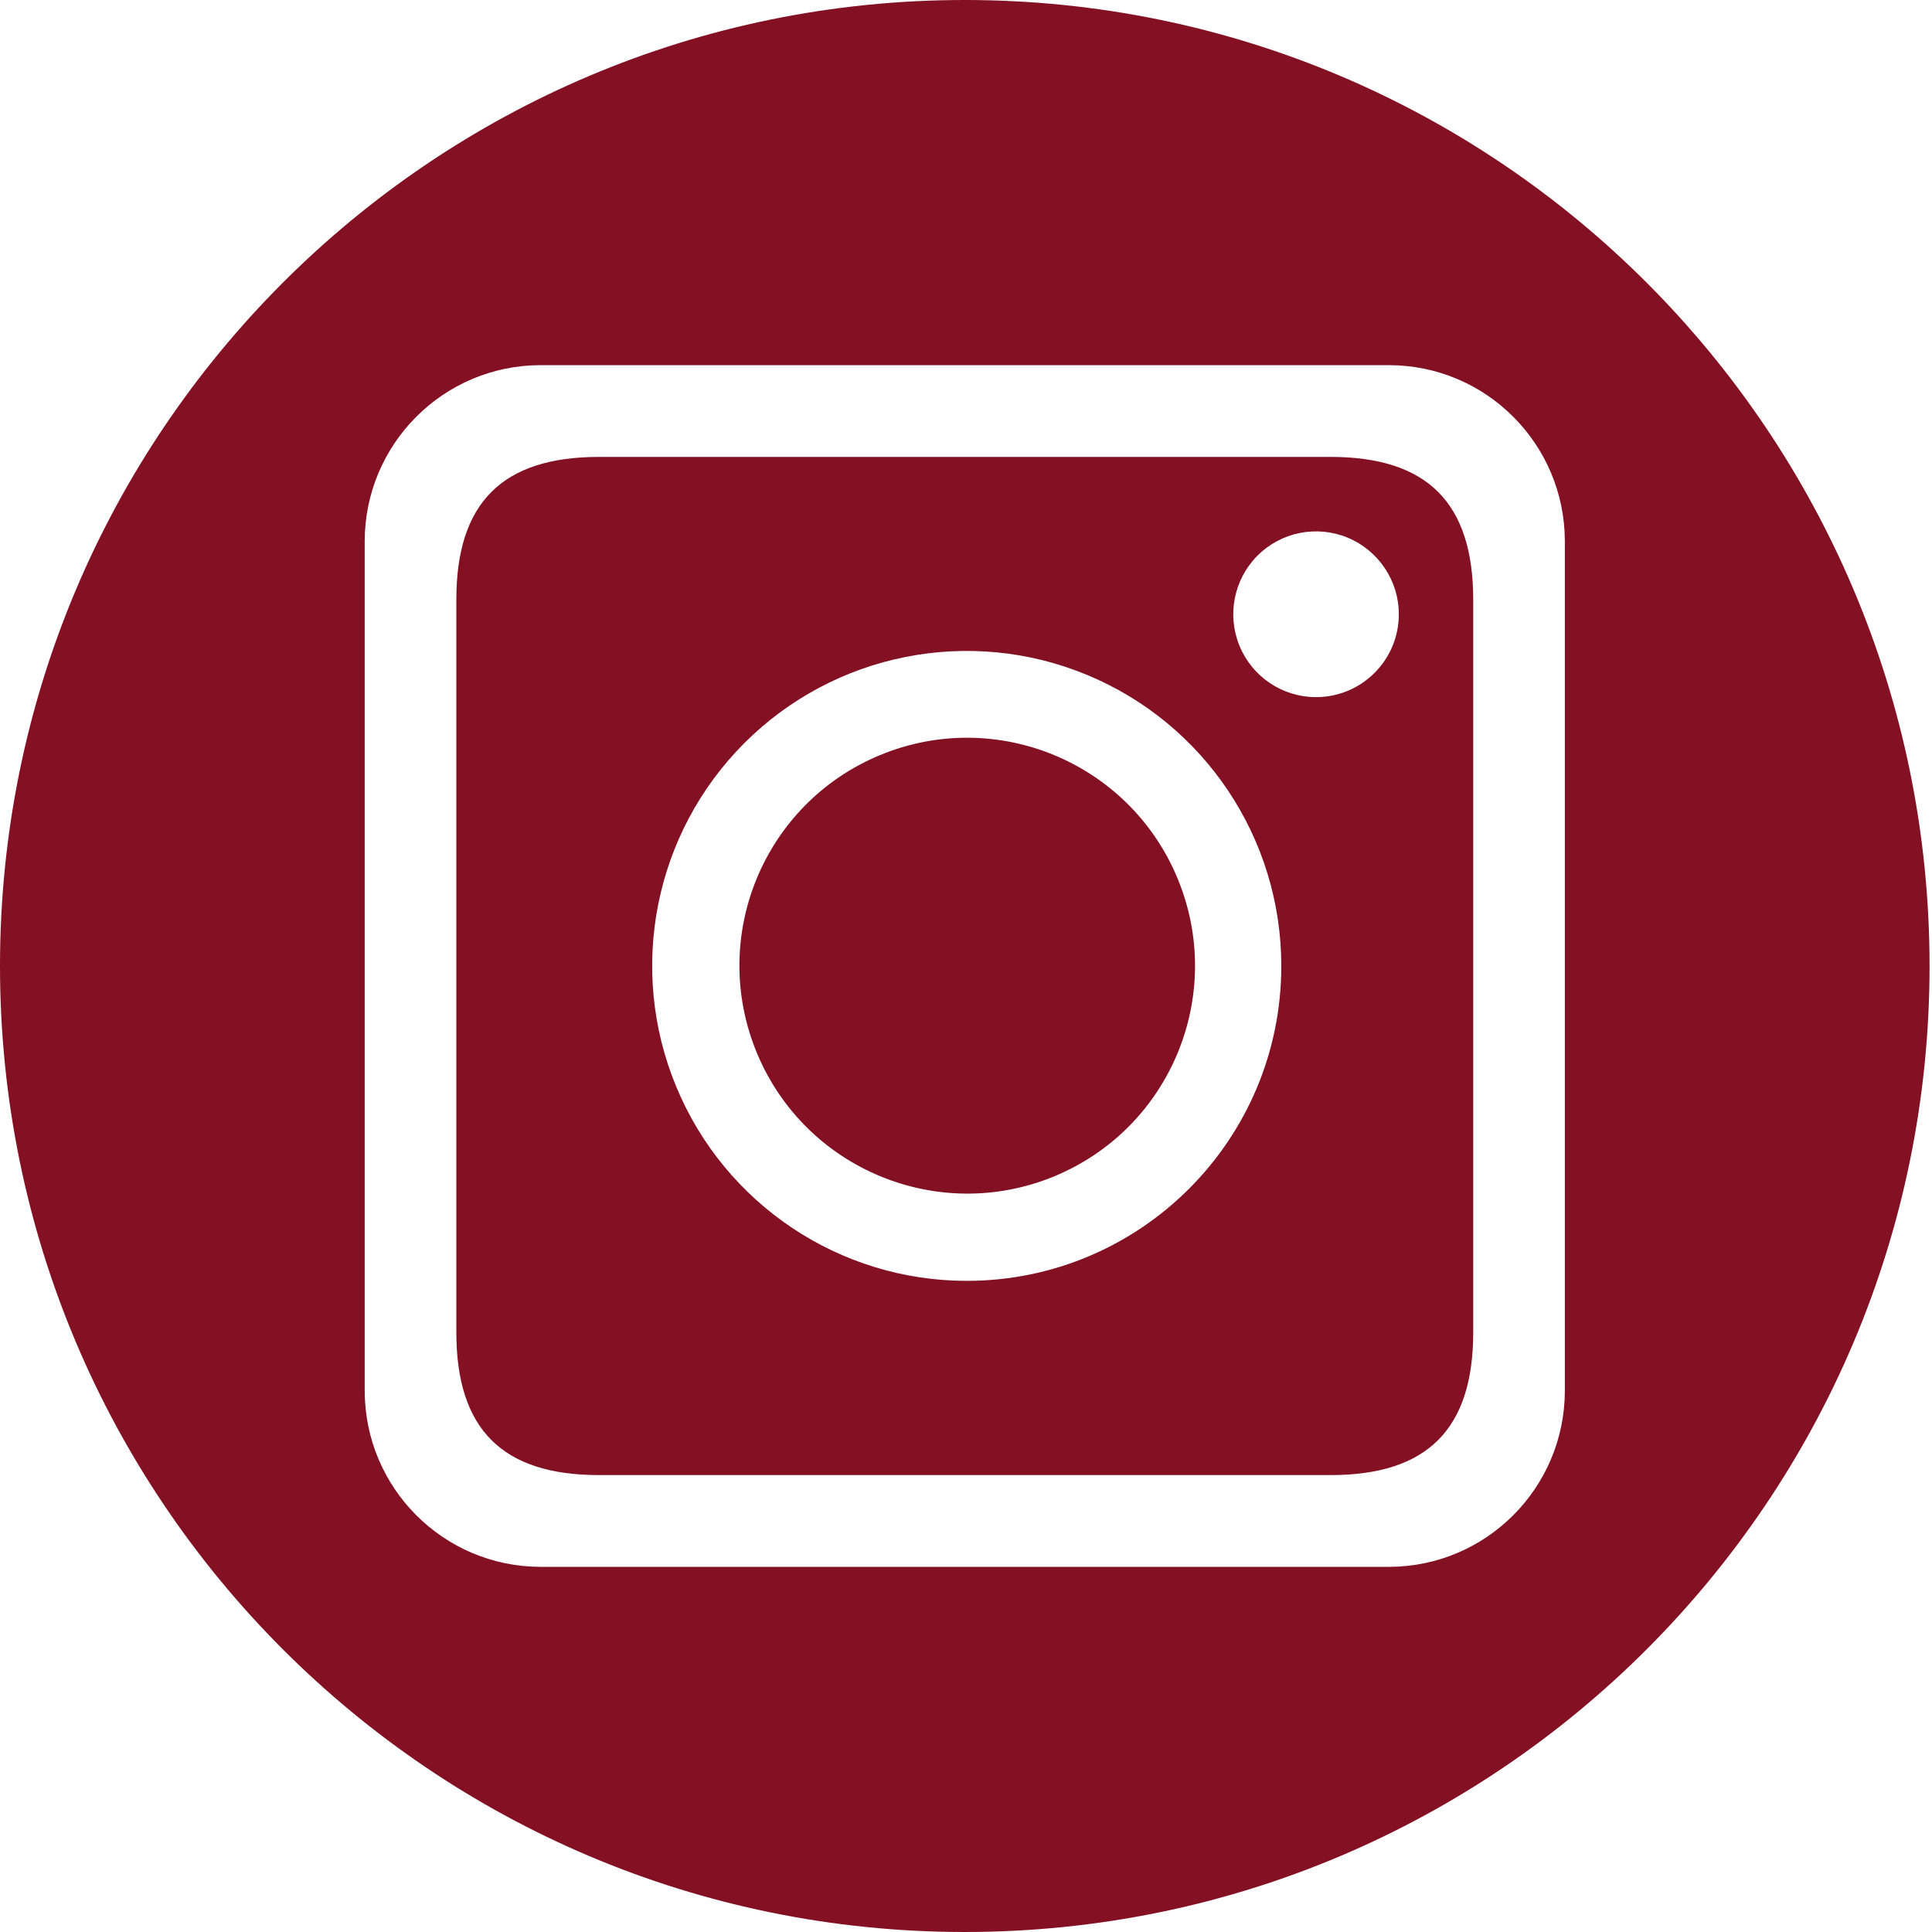
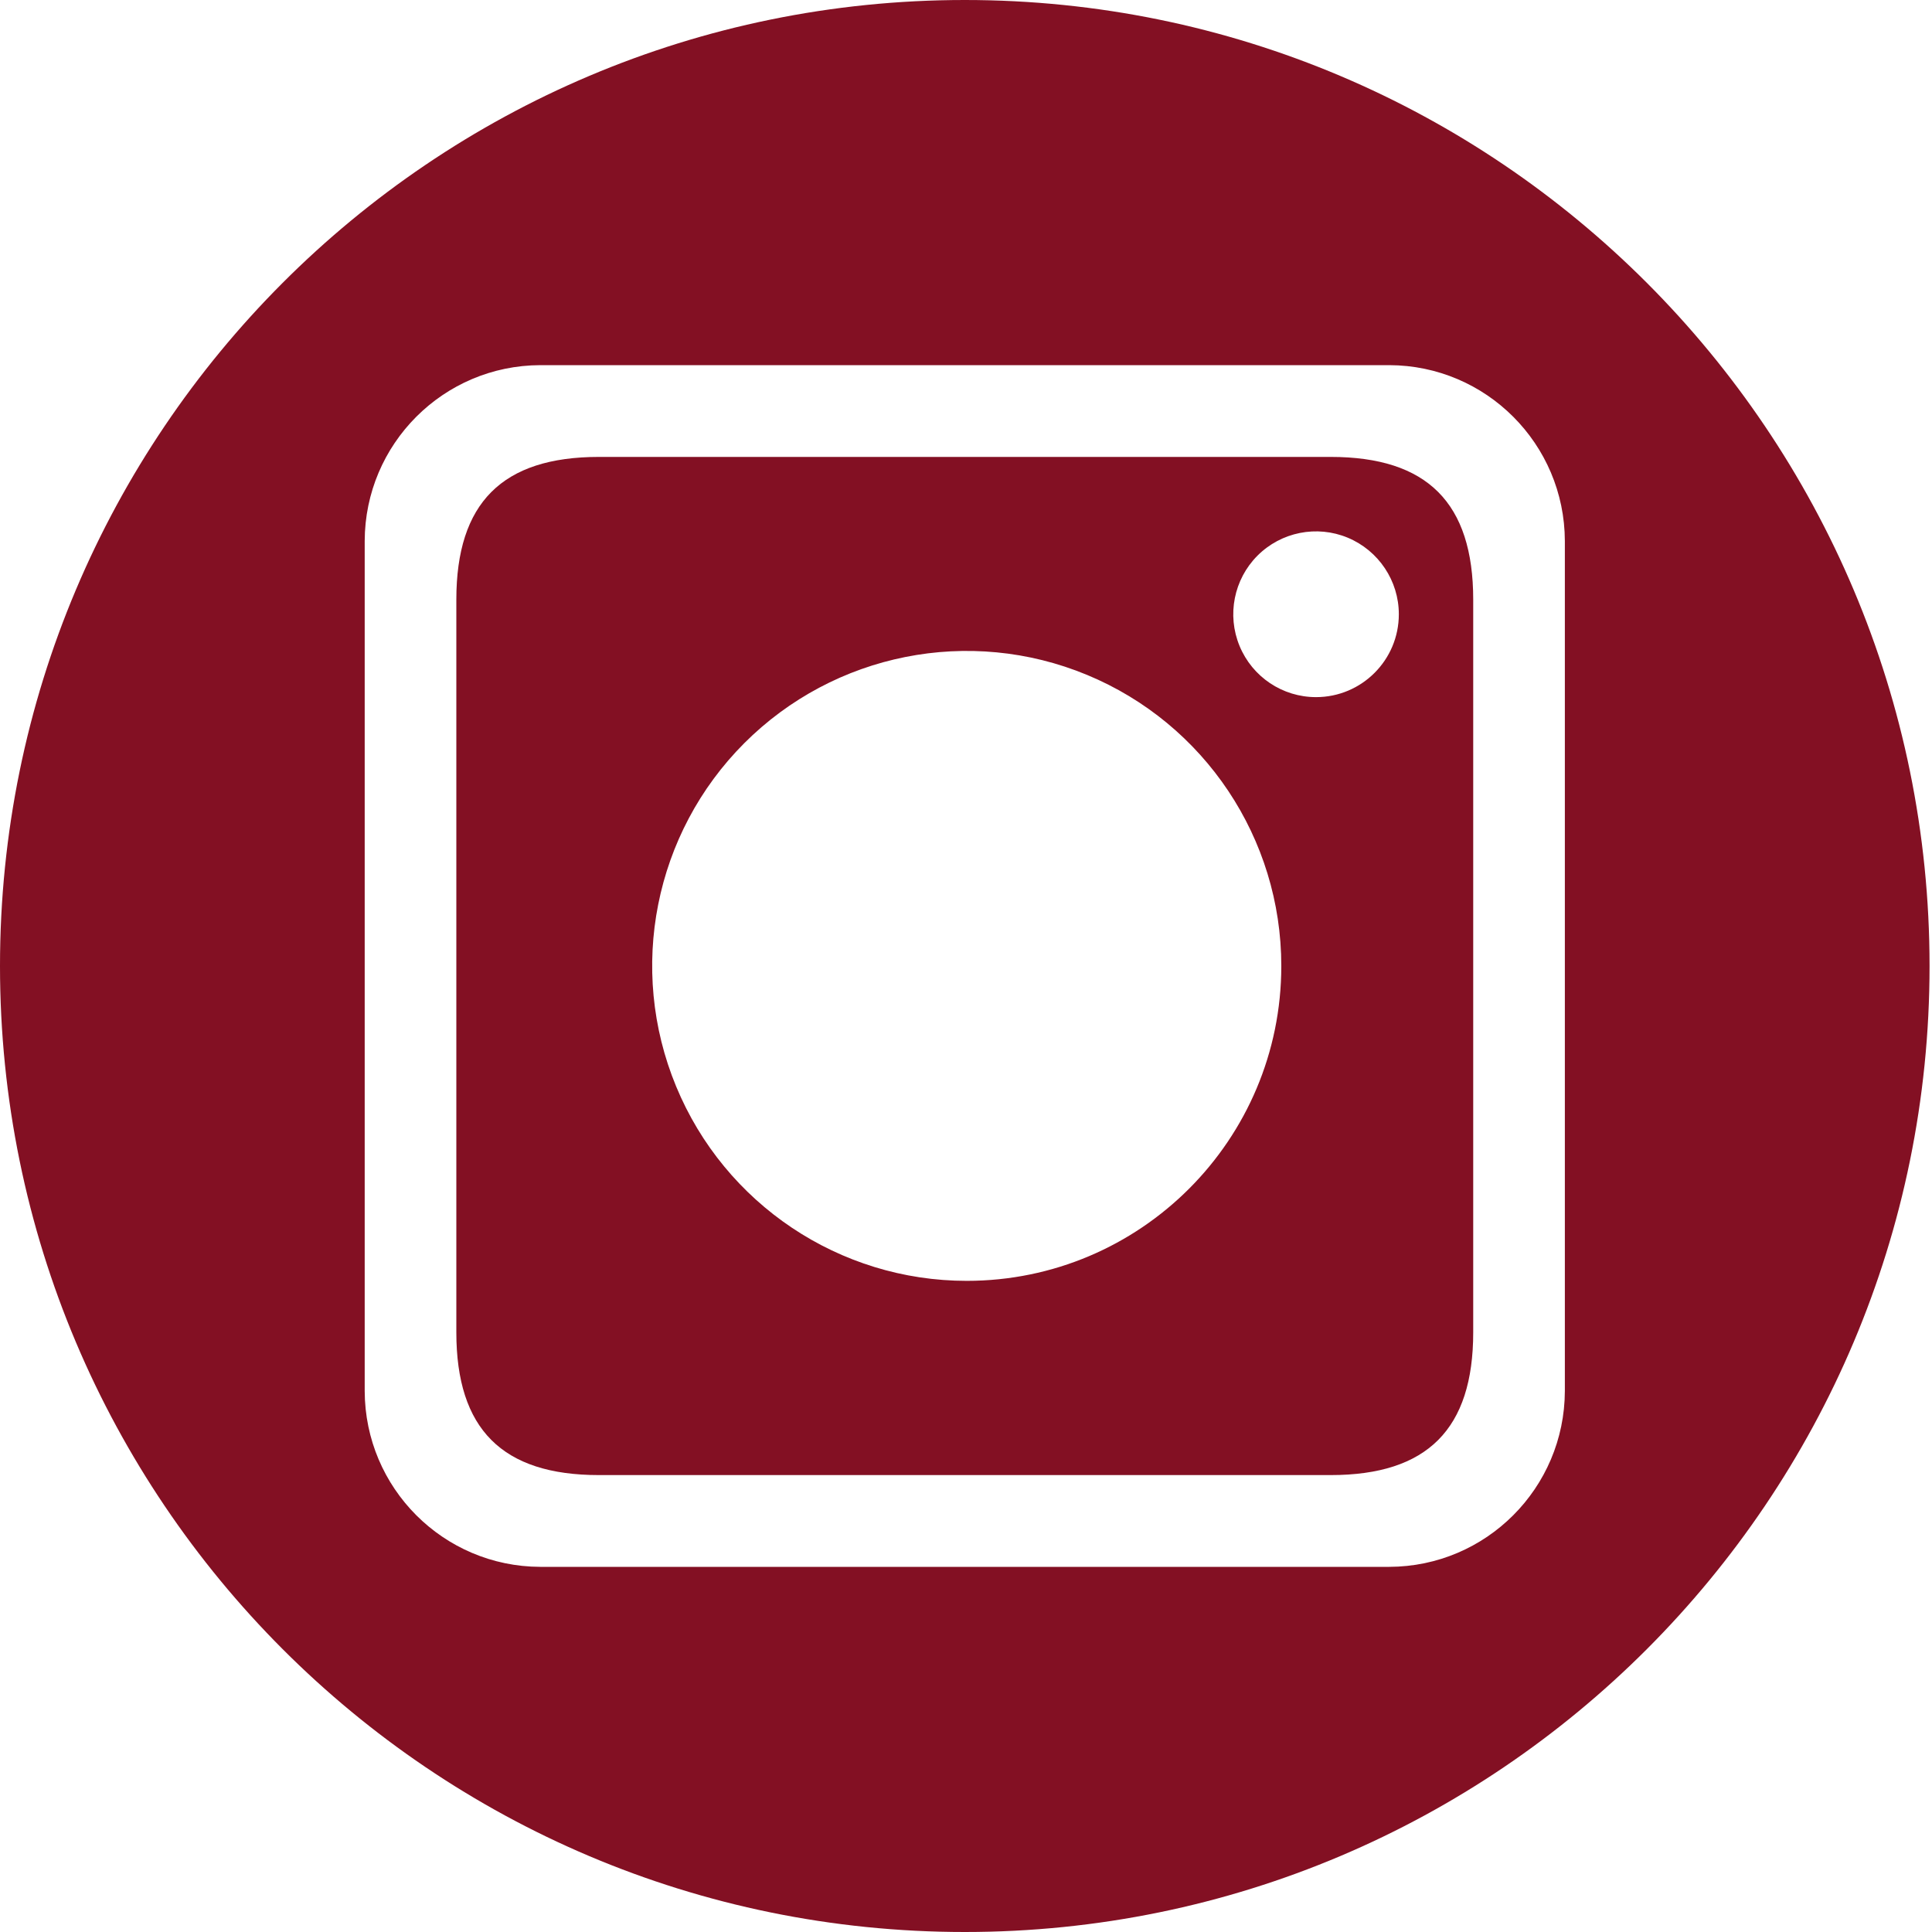
<svg xmlns="http://www.w3.org/2000/svg" width="30px" height="30px" viewBox="0 0 30 30" version="1.1">
  <title>001-instagram</title>
  <g id="Symbols" stroke="none" stroke-width="1" fill="none" fill-rule="evenodd">
    <g id="Footer" transform="translate(-312, -969)" fill="#831023" fill-rule="nonzero">
      <g id="Group-9" transform="translate(312, 969)">
        <g id="Group-3" transform="translate(0, 0)">
          <g id="001-instagram" transform="translate(0, 0)">
-             <ellipse id="Oval" transform="translate(15.019, 14.995) rotate(-22.514) translate(-15.019, -14.995) " cx="15.019" cy="14.995" rx="3.536" ry="3.539" />
            <path d="M20.663,7.095 L9.299,7.095 C7.799,7.095 7.086,7.809 7.086,9.311 L7.086,20.689 C7.086,22.191 7.799,22.905 9.299,22.905 L20.663,22.905 C22.163,22.905 22.876,22.191 22.876,20.689 L22.876,9.311 C22.876,7.809 22.163,7.095 20.663,7.095 Z M15.011,19.889 C13.036,19.889 11.255,18.698 10.499,16.87 C9.743,15.043 10.16,12.939 11.557,11.54 C12.954,10.142 15.055,9.723 16.88,10.48 C18.706,11.237 19.896,13.021 19.896,14.999 C19.896,17.7 17.709,19.889 15.011,19.889 L15.011,19.889 Z M20.435,10.825 C19.915,10.825 19.447,10.512 19.248,10.031 C19.049,9.55 19.159,8.996 19.526,8.628 C19.894,8.26 20.447,8.15 20.927,8.349 C21.407,8.549 21.721,9.018 21.721,9.538 C21.721,10.249 21.145,10.825 20.435,10.825 Z" id="Shape" />
            <path d="M14.981,0 C6.707,0 0,6.716 0,15 C0,23.284 6.707,30 14.981,30 C23.254,30 29.962,23.284 29.962,15 C29.962,6.716 23.254,0 14.981,0 Z M24.299,21.599 C24.295,23.106 23.076,24.326 21.572,24.33 L8.39,24.33 C6.885,24.326 5.667,23.106 5.663,21.599 L5.663,8.401 C5.667,6.894 6.885,5.674 8.39,5.67 L21.572,5.67 C23.076,5.674 24.295,6.894 24.299,8.401 L24.299,21.599 Z" id="Shape" />
          </g>
        </g>
      </g>
    </g>
  </g>
</svg>